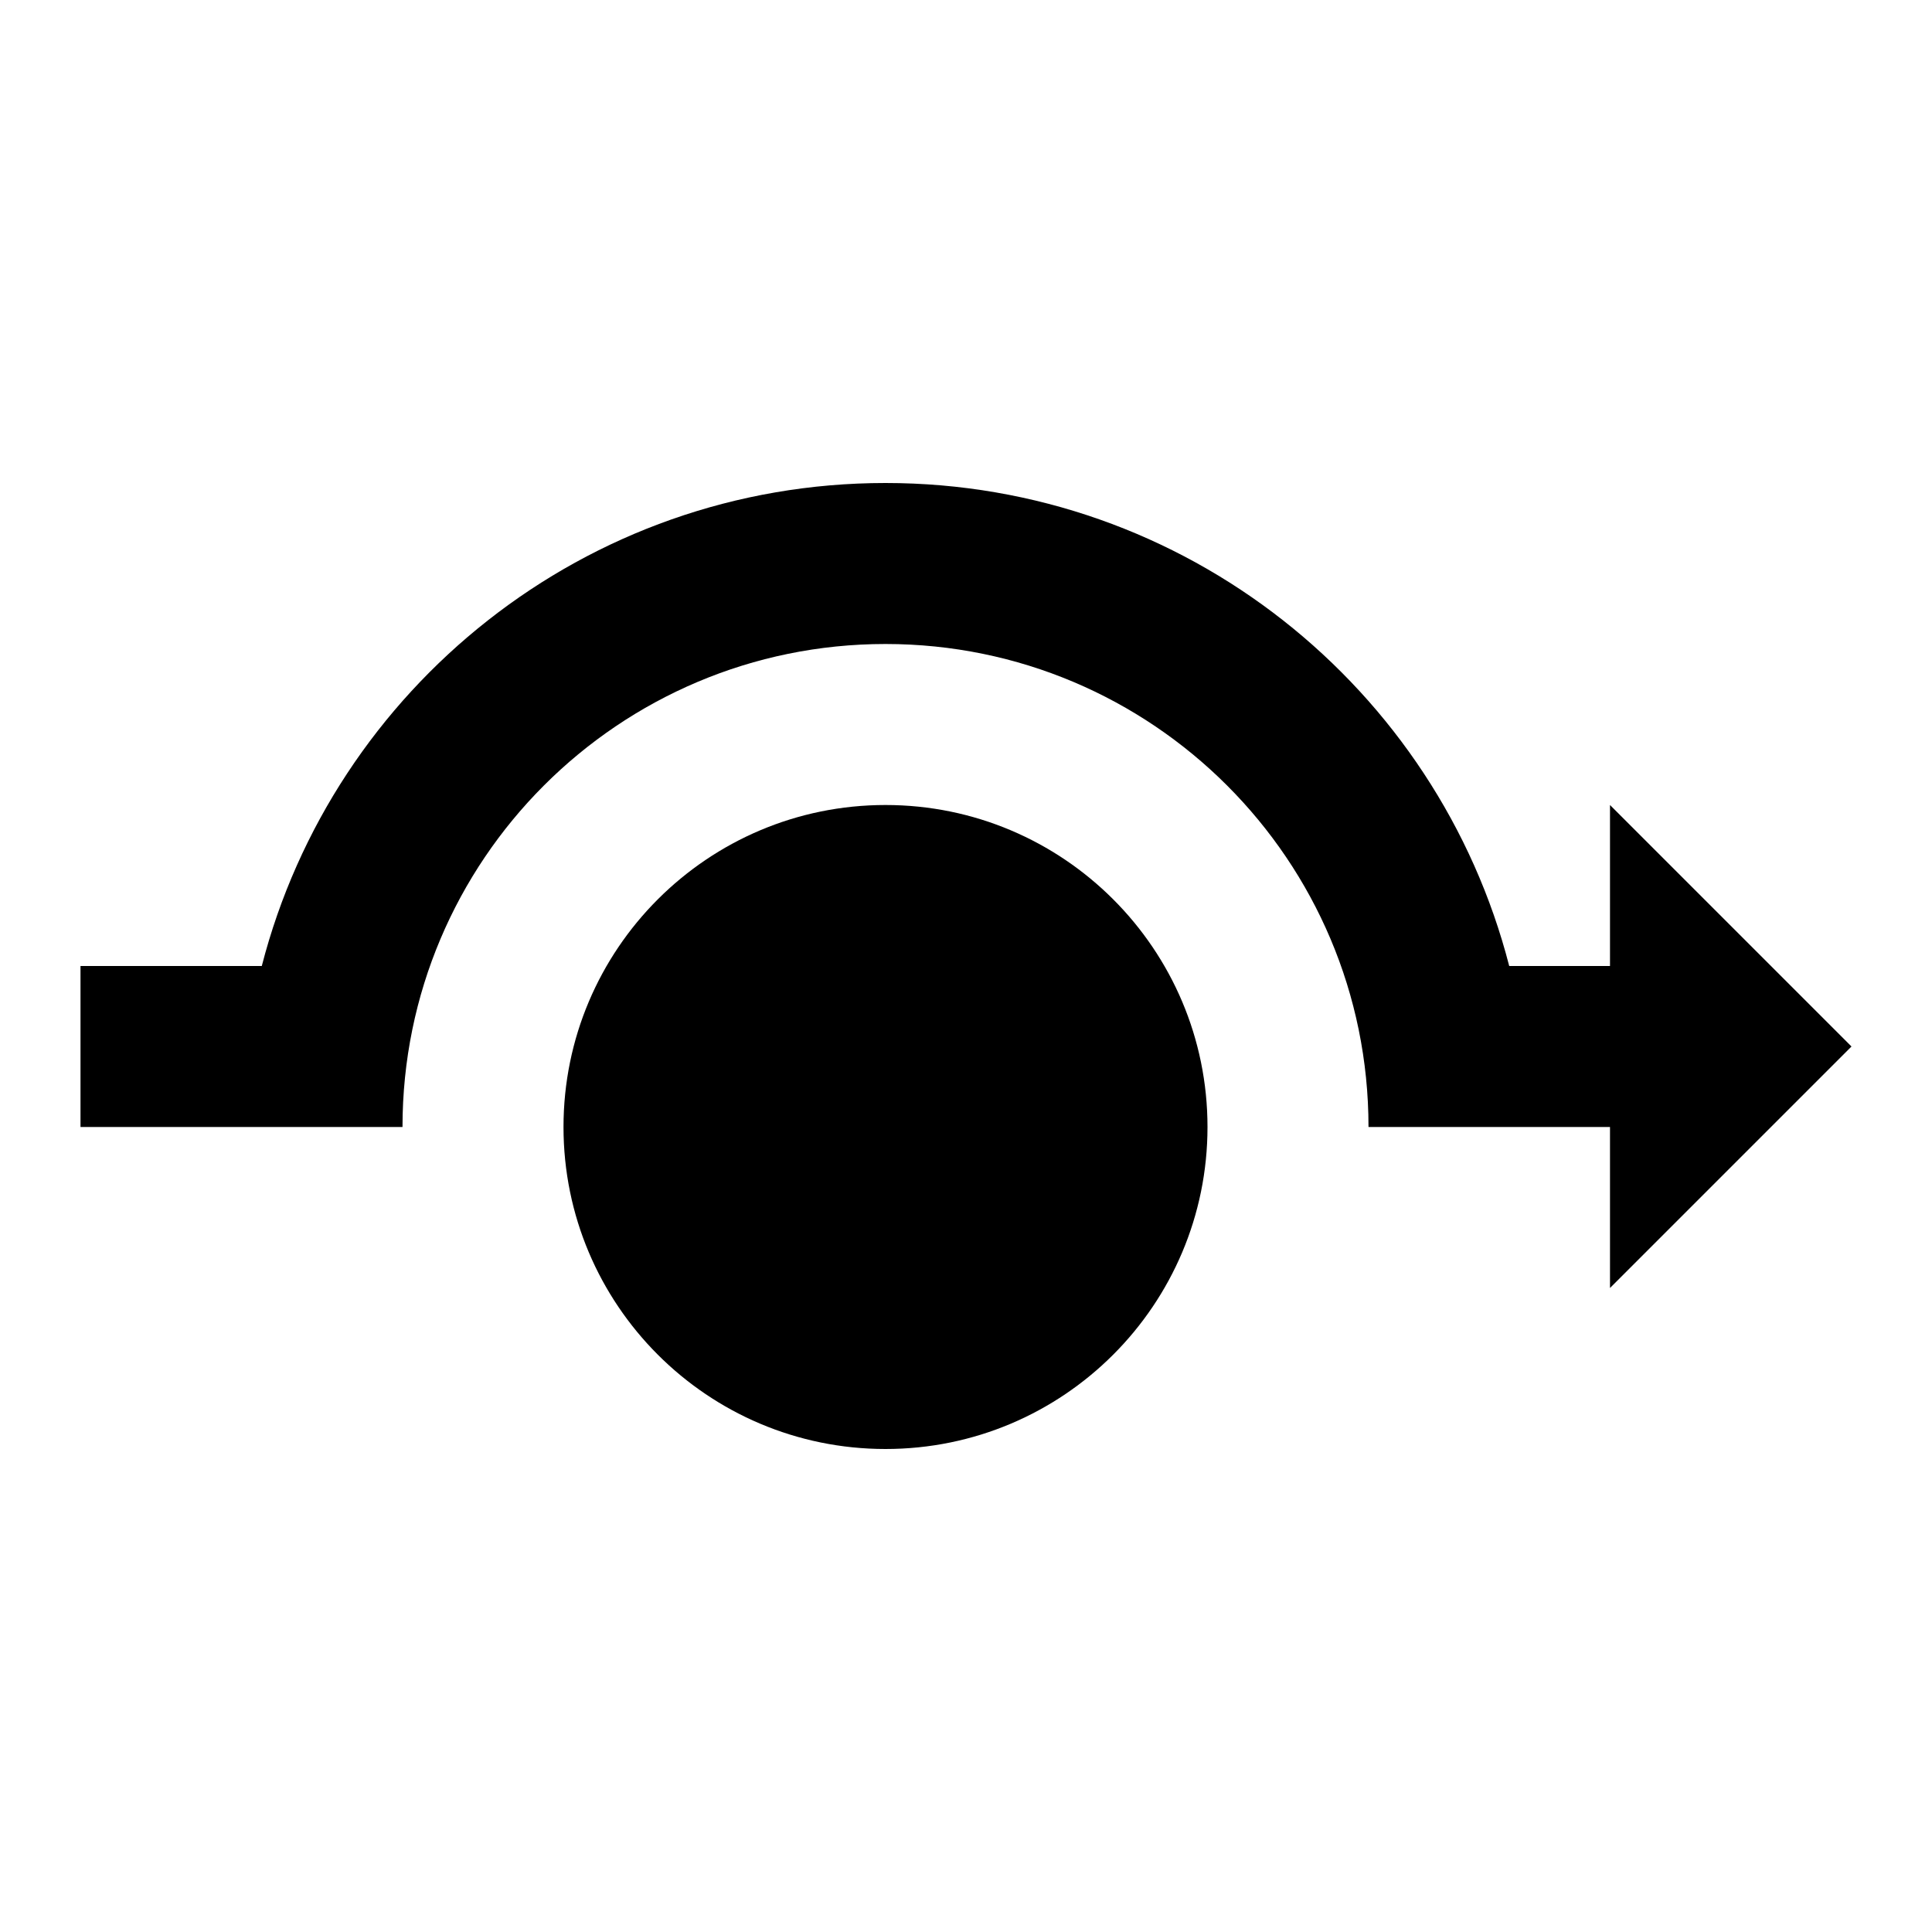
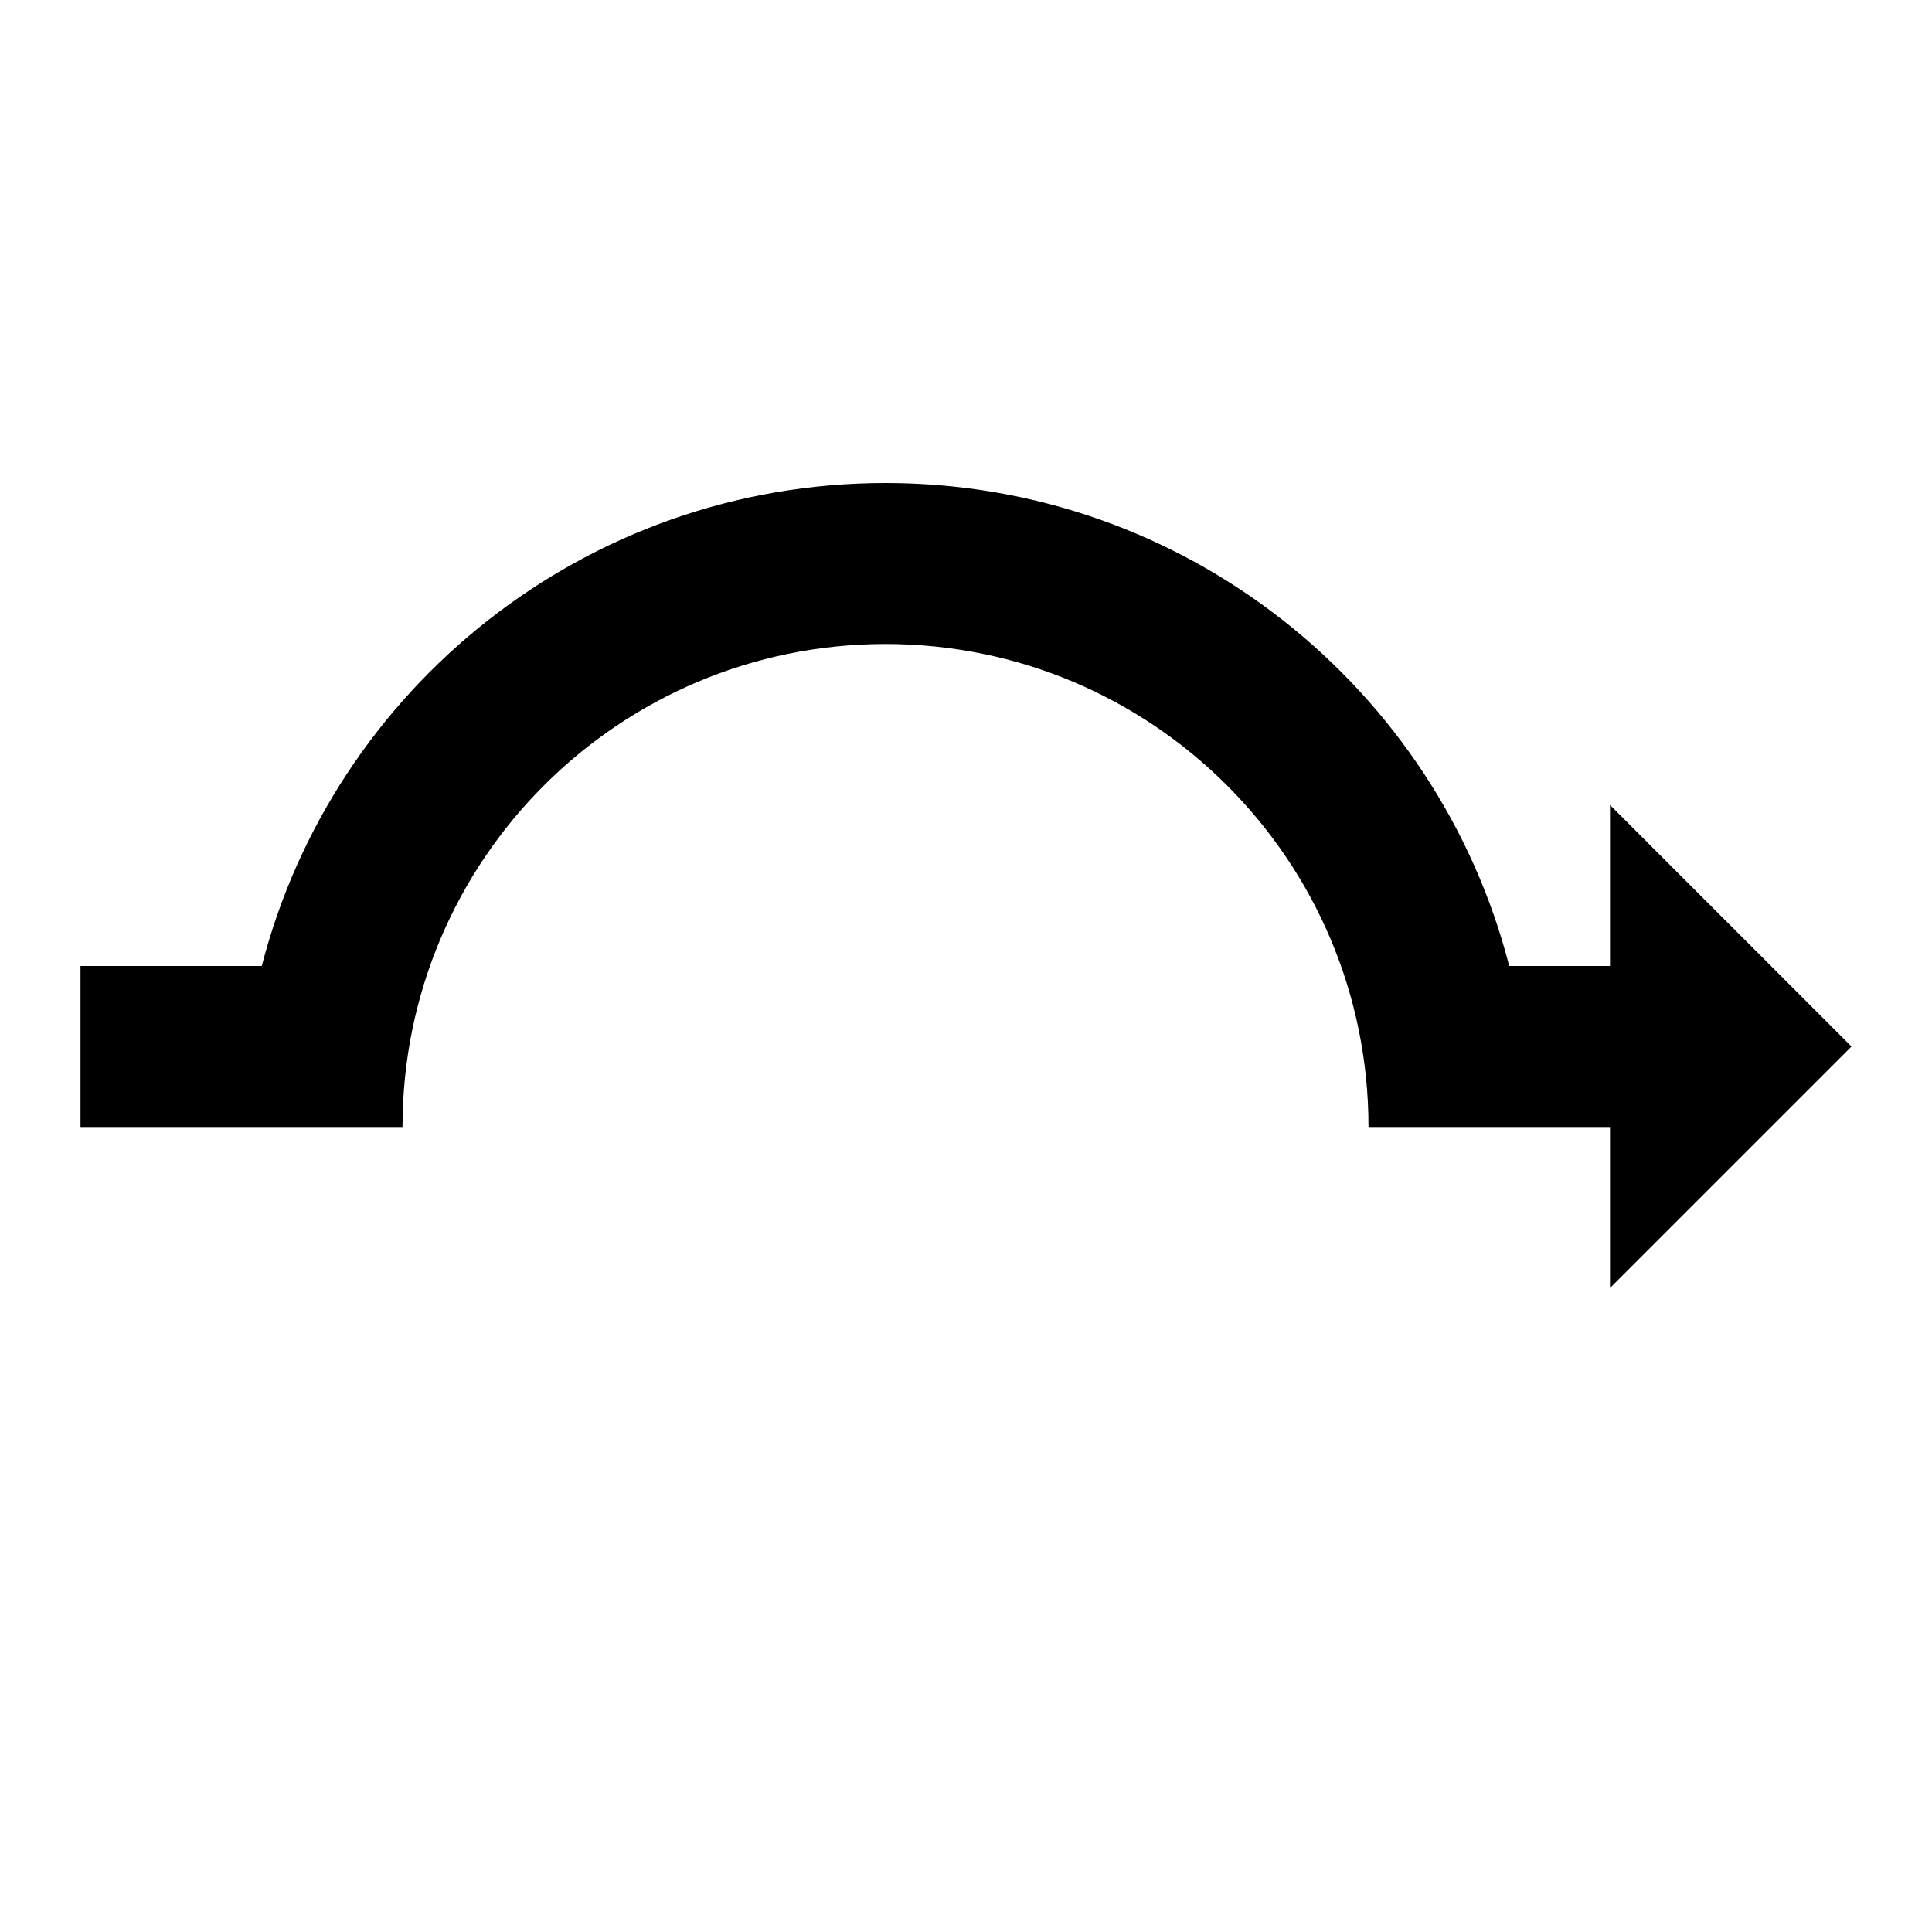
<svg xmlns="http://www.w3.org/2000/svg" fill="#000000" width="800px" height="800px" viewBox="0 0 24 24">
  <path d="M20 16L23 13L20 10V12H18.748C17.86 8.55 14.728 6 11 6C7.272 6 4.14 8.55 3.252 12H1V14H5C5 10.686 7.686 8 11 8C14.314 8 17 10.686 17 14H20V16Z" />
-   <path d="M15 14C15 16.209 13.209 18 11 18C8.791 18 7 16.209 7 14C7 11.791 8.791 10 11 10C13.209 10 15 11.791 15 14Z" />
</svg>